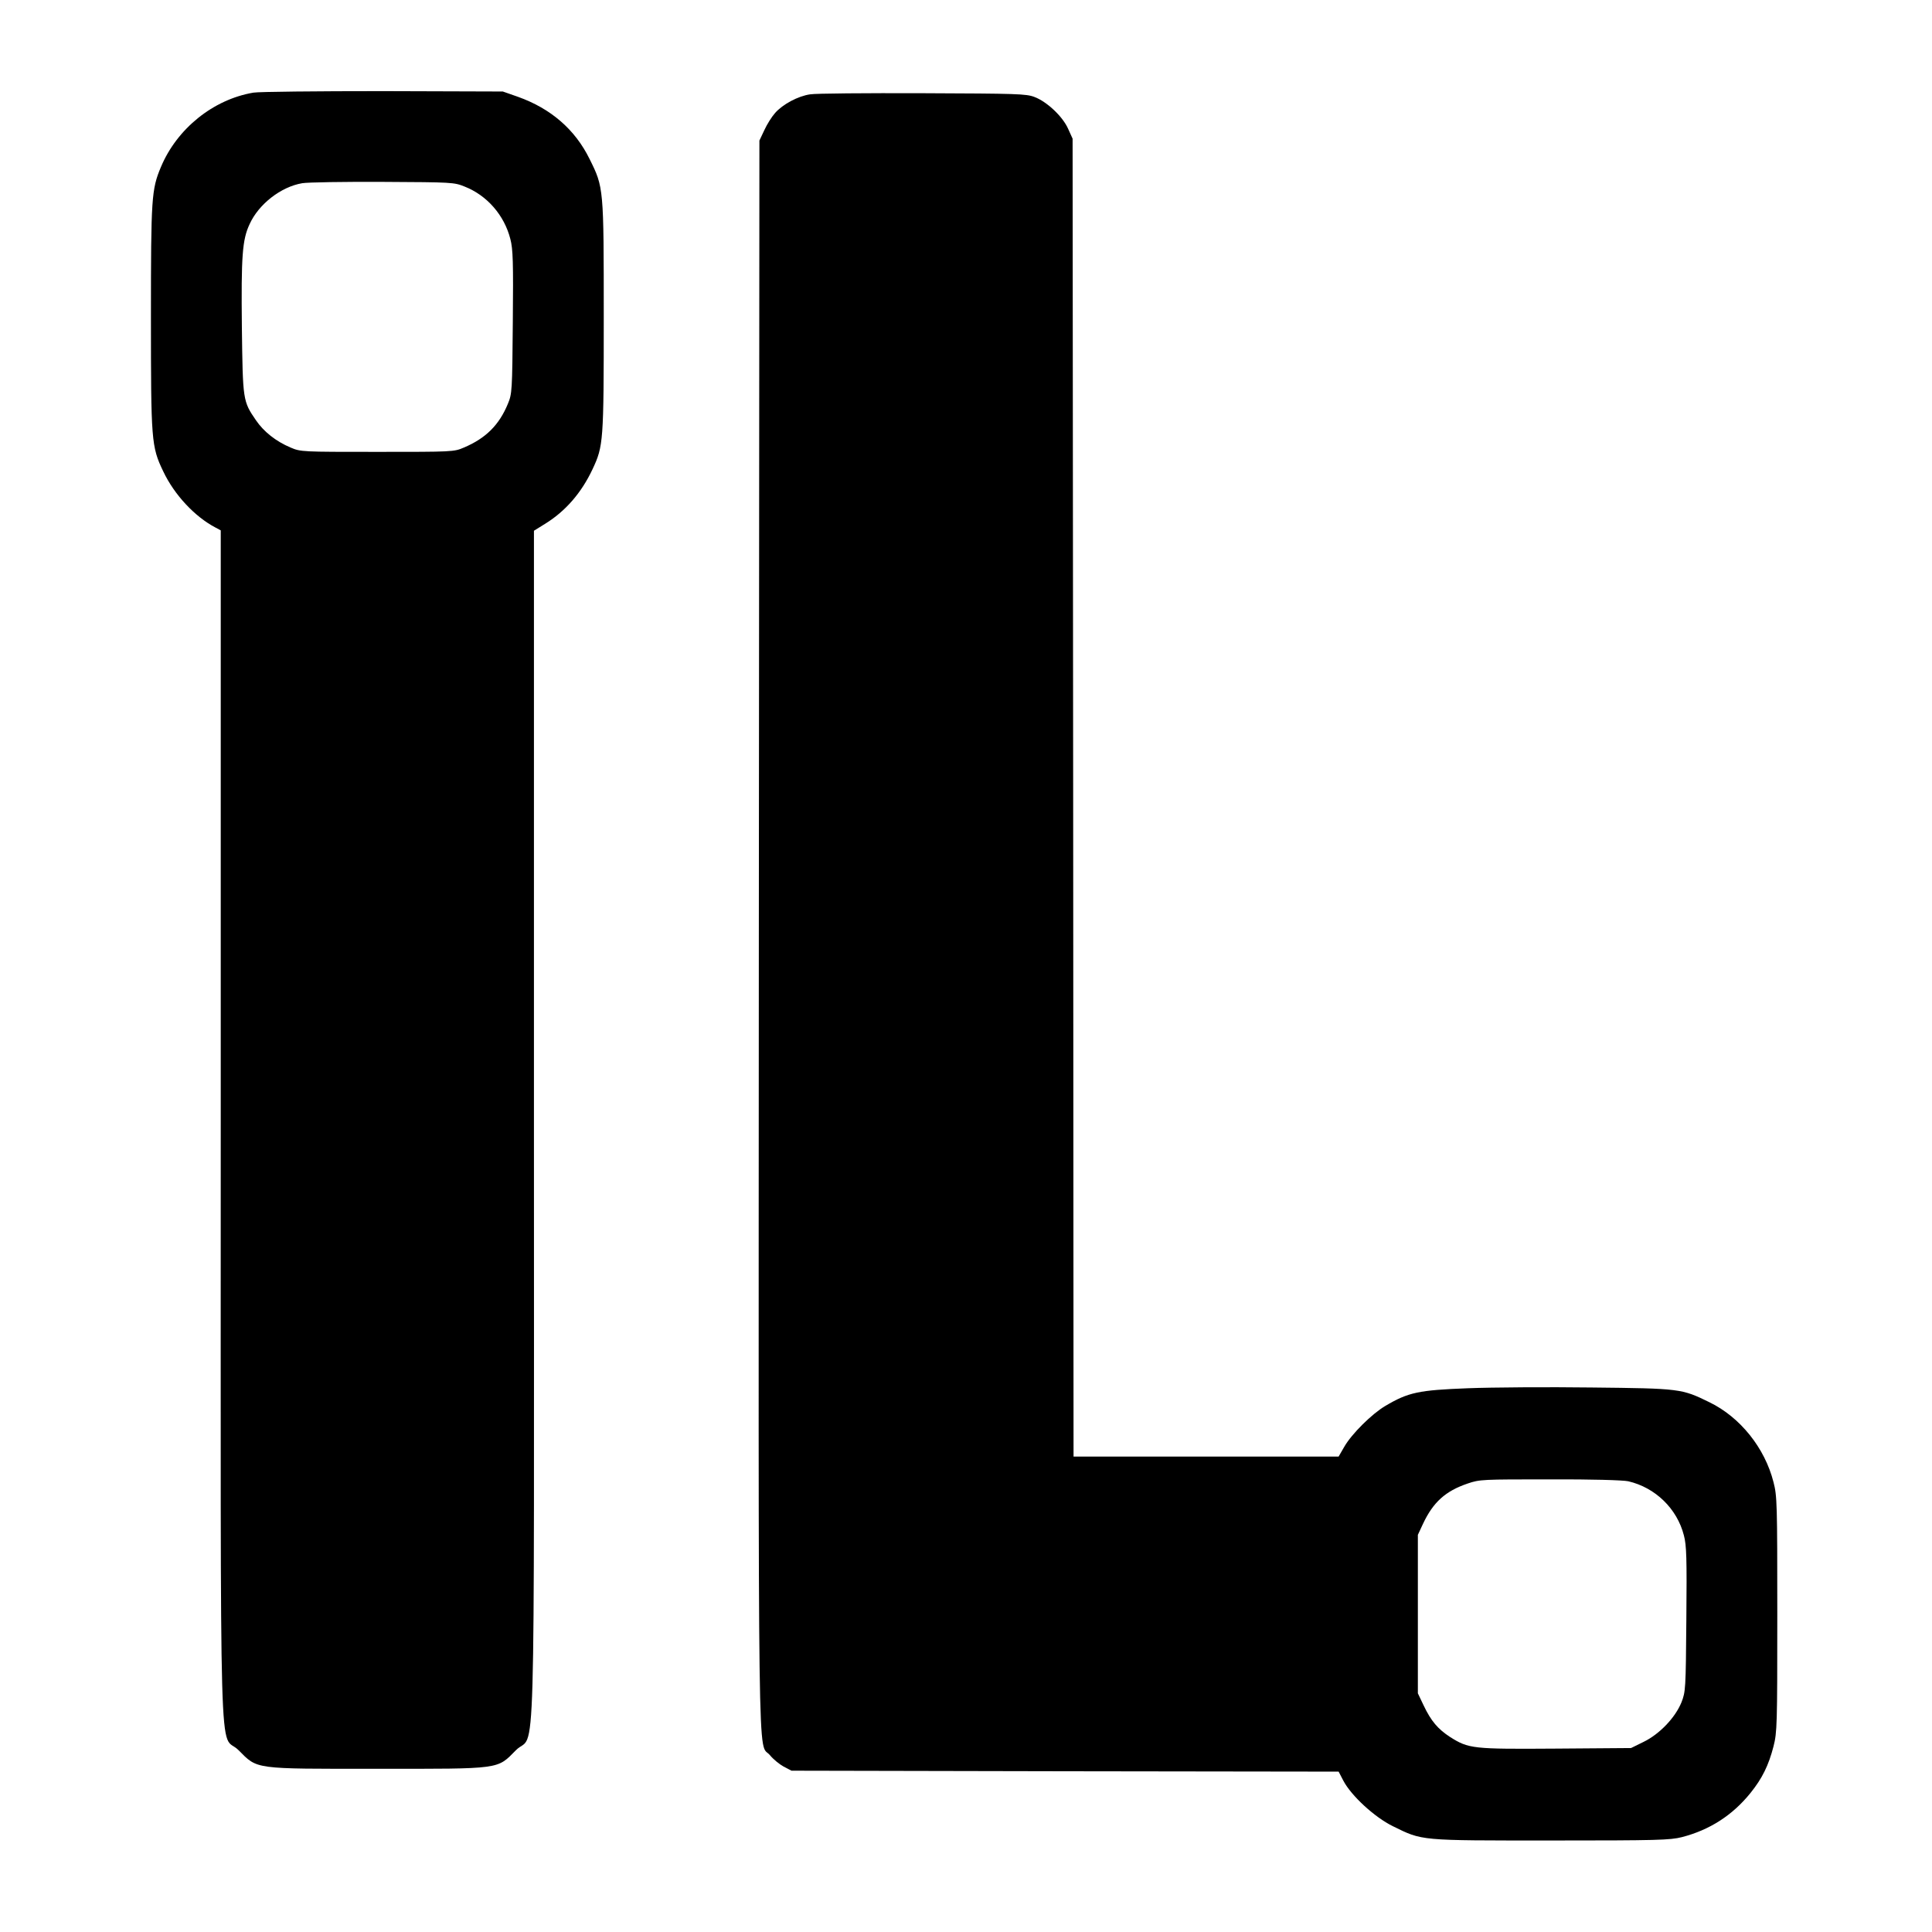
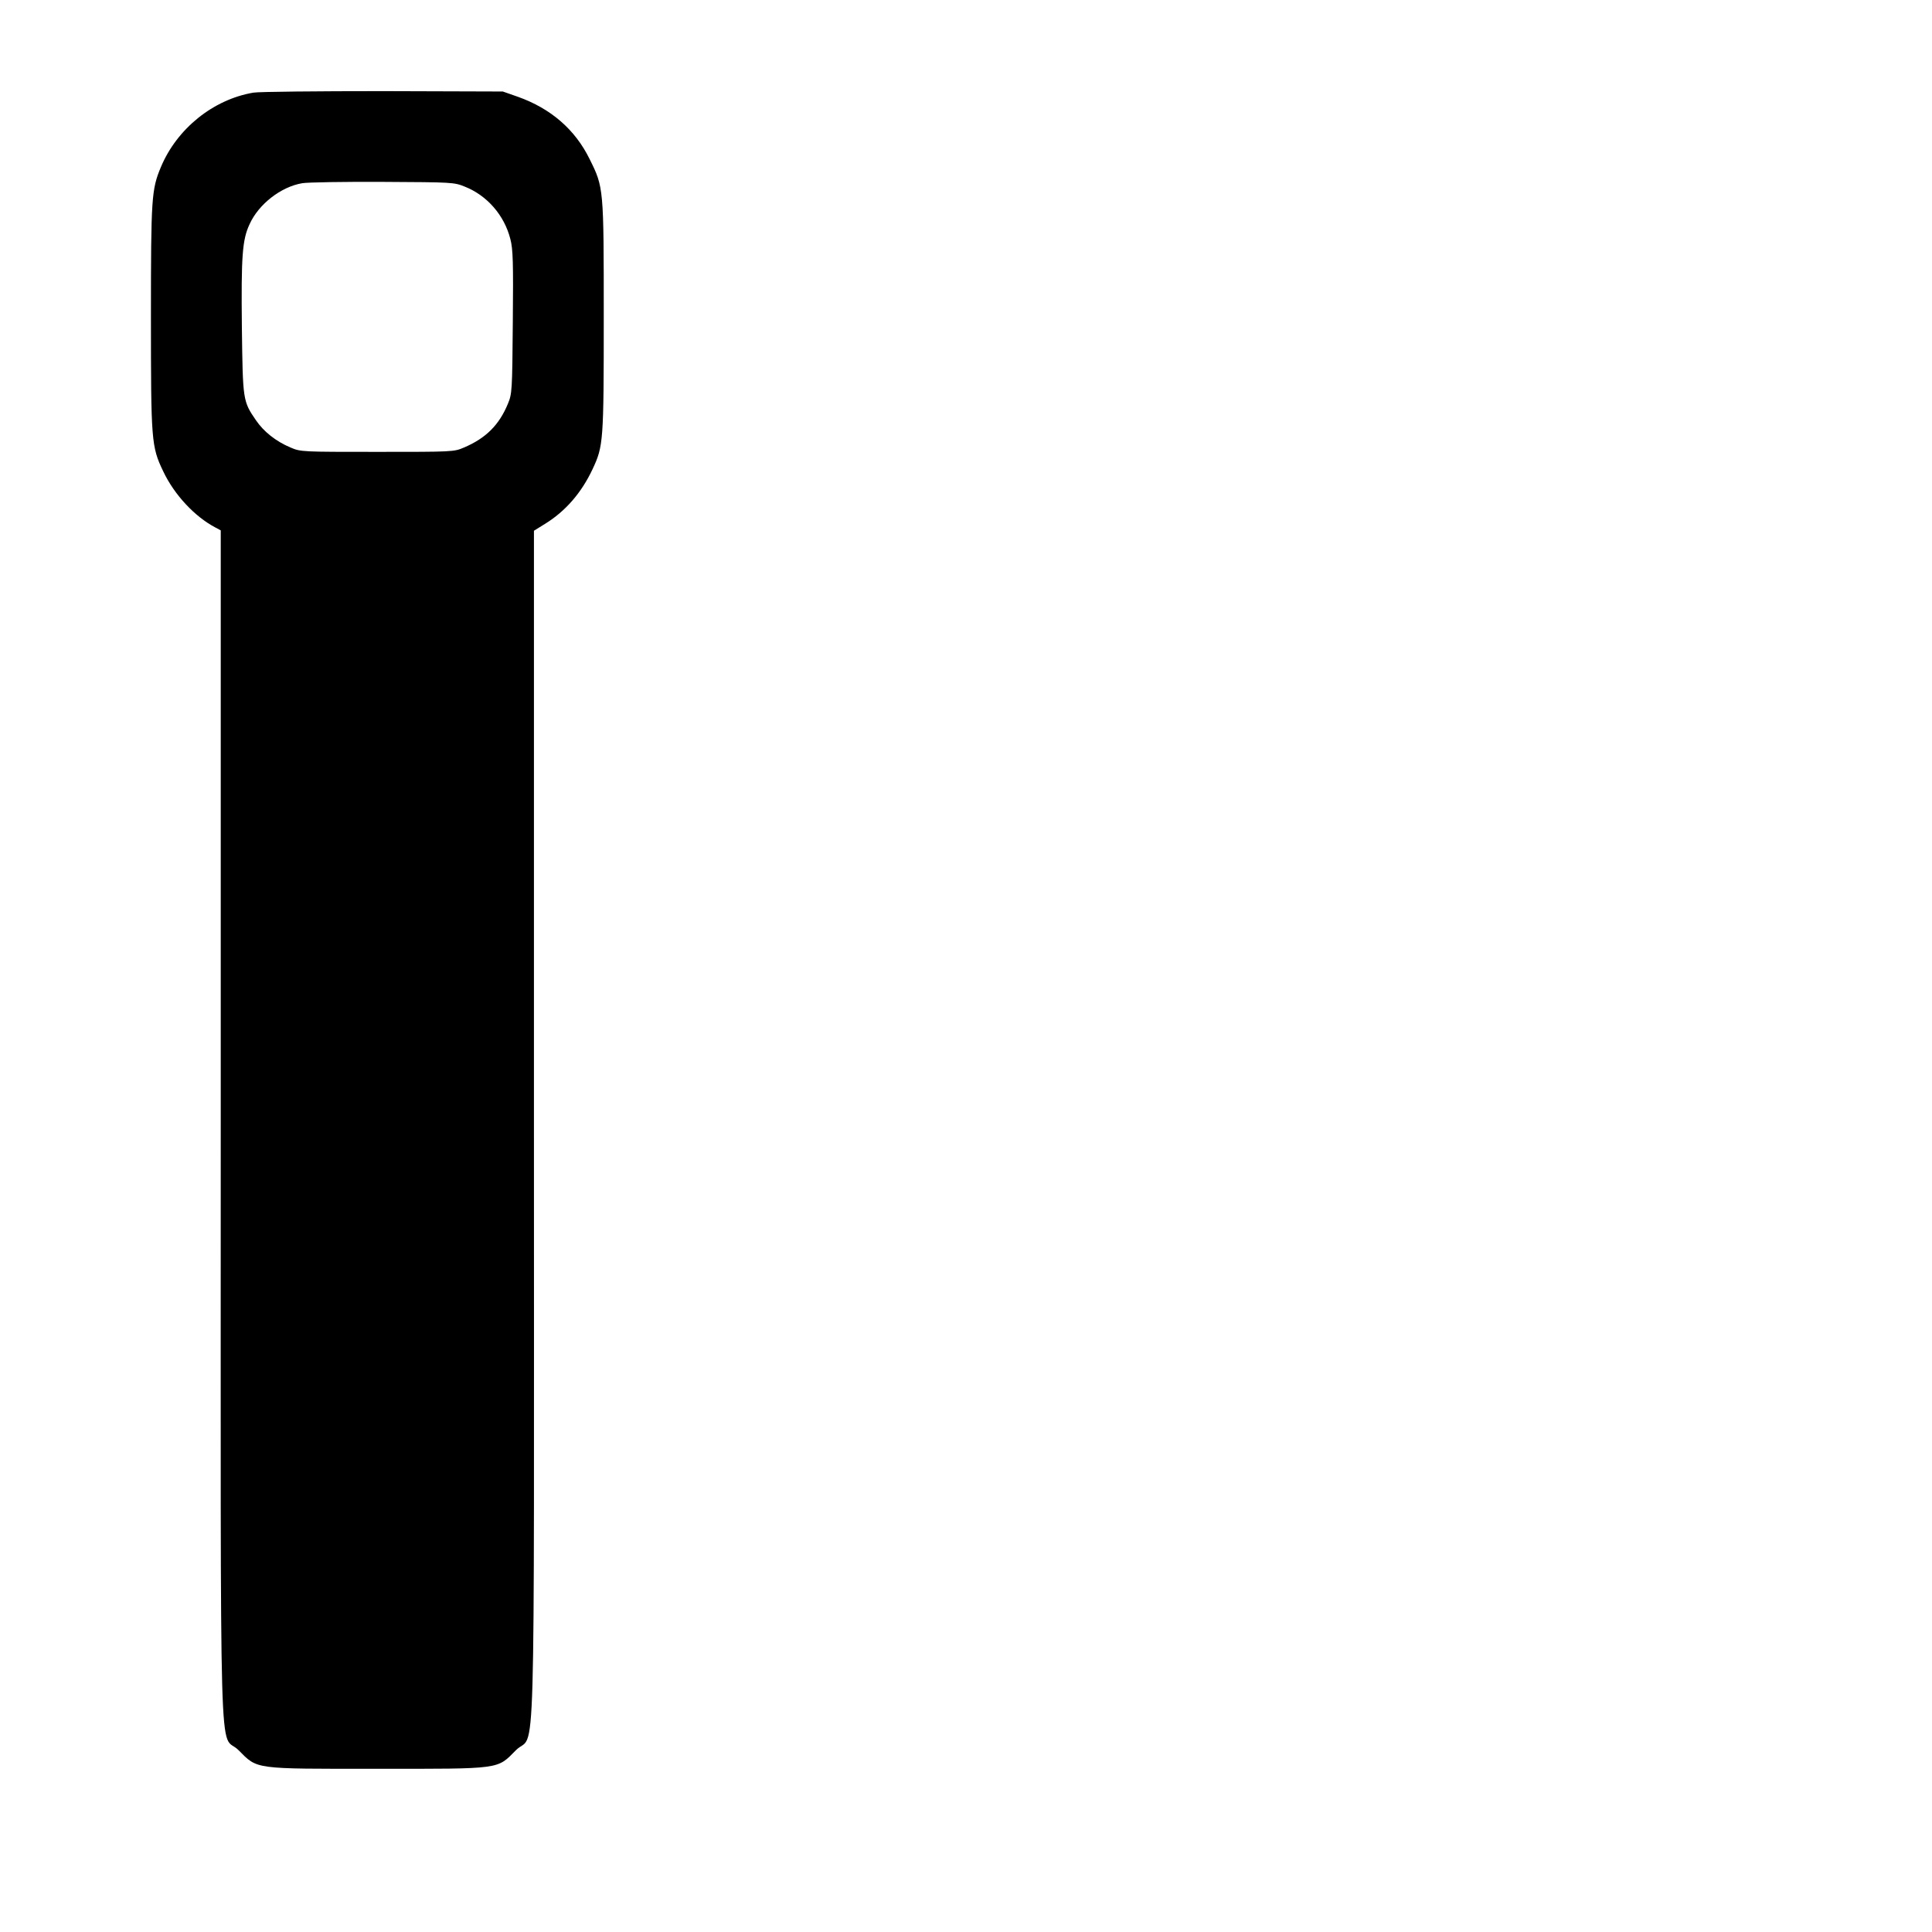
<svg xmlns="http://www.w3.org/2000/svg" version="1.0" width="1024pt" height="1024pt" viewBox="0 0 1024 1024" preserveAspectRatio="xMidYMid meet">
  <g transform="translate(0,1024) scale(0.1,-0.1)" fill="#000000" stroke="none">
    <path d="M1343 9749 c-213 -36 -405 -191 -490 -394 -50 -119 -53 -162 -53 -794 0 -657 2 -688 65 -819 59 -125 168 -241 277 -298 l28 -15 0 -3152 c0 -3591 -11 -3208 94 -3313 103 -103 74 -99 736 -99 662 0 633 -4 735 99 106 106 95 -275 95 3316 l0 3147 58 36 c109 67 194 165 253 291 57 122 59 144 59 806 0 686 0 686 -75 837 -77 157 -206 268 -380 330 l-80 28 -635 2 c-349 0 -658 -3 -687 -8z m1120 -498 c119 -47 210 -152 242 -278 14 -53 16 -122 13 -440 -3 -366 -4 -380 -26 -433 -46 -112 -117 -183 -233 -232 -53 -23 -60 -23 -459 -23 -401 0 -406 0 -460 23 -78 33 -142 84 -183 144 -70 102 -70 105 -75 493 -4 378 2 464 41 547 48 106 166 198 279 217 29 5 222 8 428 7 367 -2 376 -2 433 -25z" />
-     <path d="M4294 9740 c-64 -9 -146 -53 -186 -99 -17 -19 -43 -60 -57 -91 l-26 -55 -3 -4210 c-2 -4631 -7 -4268 59 -4348 17 -21 50 -48 72 -60 l42 -22 1450 -3 1450 -2 25 -48 c42 -80 166 -194 262 -241 159 -78 136 -76 838 -76 568 0 631 2 695 18 147 38 268 116 363 234 62 77 96 146 122 247 19 75 20 111 20 701 0 586 -1 626 -20 699 -46 182 -177 345 -340 424 -147 72 -155 73 -625 78 -231 3 -526 1 -655 -4 -260 -10 -315 -21 -438 -94 -71 -42 -178 -148 -217 -216 l-30 -52 -702 0 -703 0 -2 3493 -3 3492 -24 53 c-29 65 -112 143 -178 168 -44 17 -93 18 -593 20 -300 1 -568 -1 -596 -6z m4336 -7351 c143 -33 259 -145 295 -287 14 -52 16 -120 13 -444 -3 -374 -4 -384 -26 -441 -33 -81 -116 -168 -200 -209 l-67 -33 -398 -3 c-443 -3 -462 -1 -562 62 -64 42 -100 84 -139 166 l-31 65 0 420 0 420 27 58 c54 115 119 174 237 214 64 22 78 22 436 22 218 1 388 -4 415 -10z" />
  </g>
</svg>